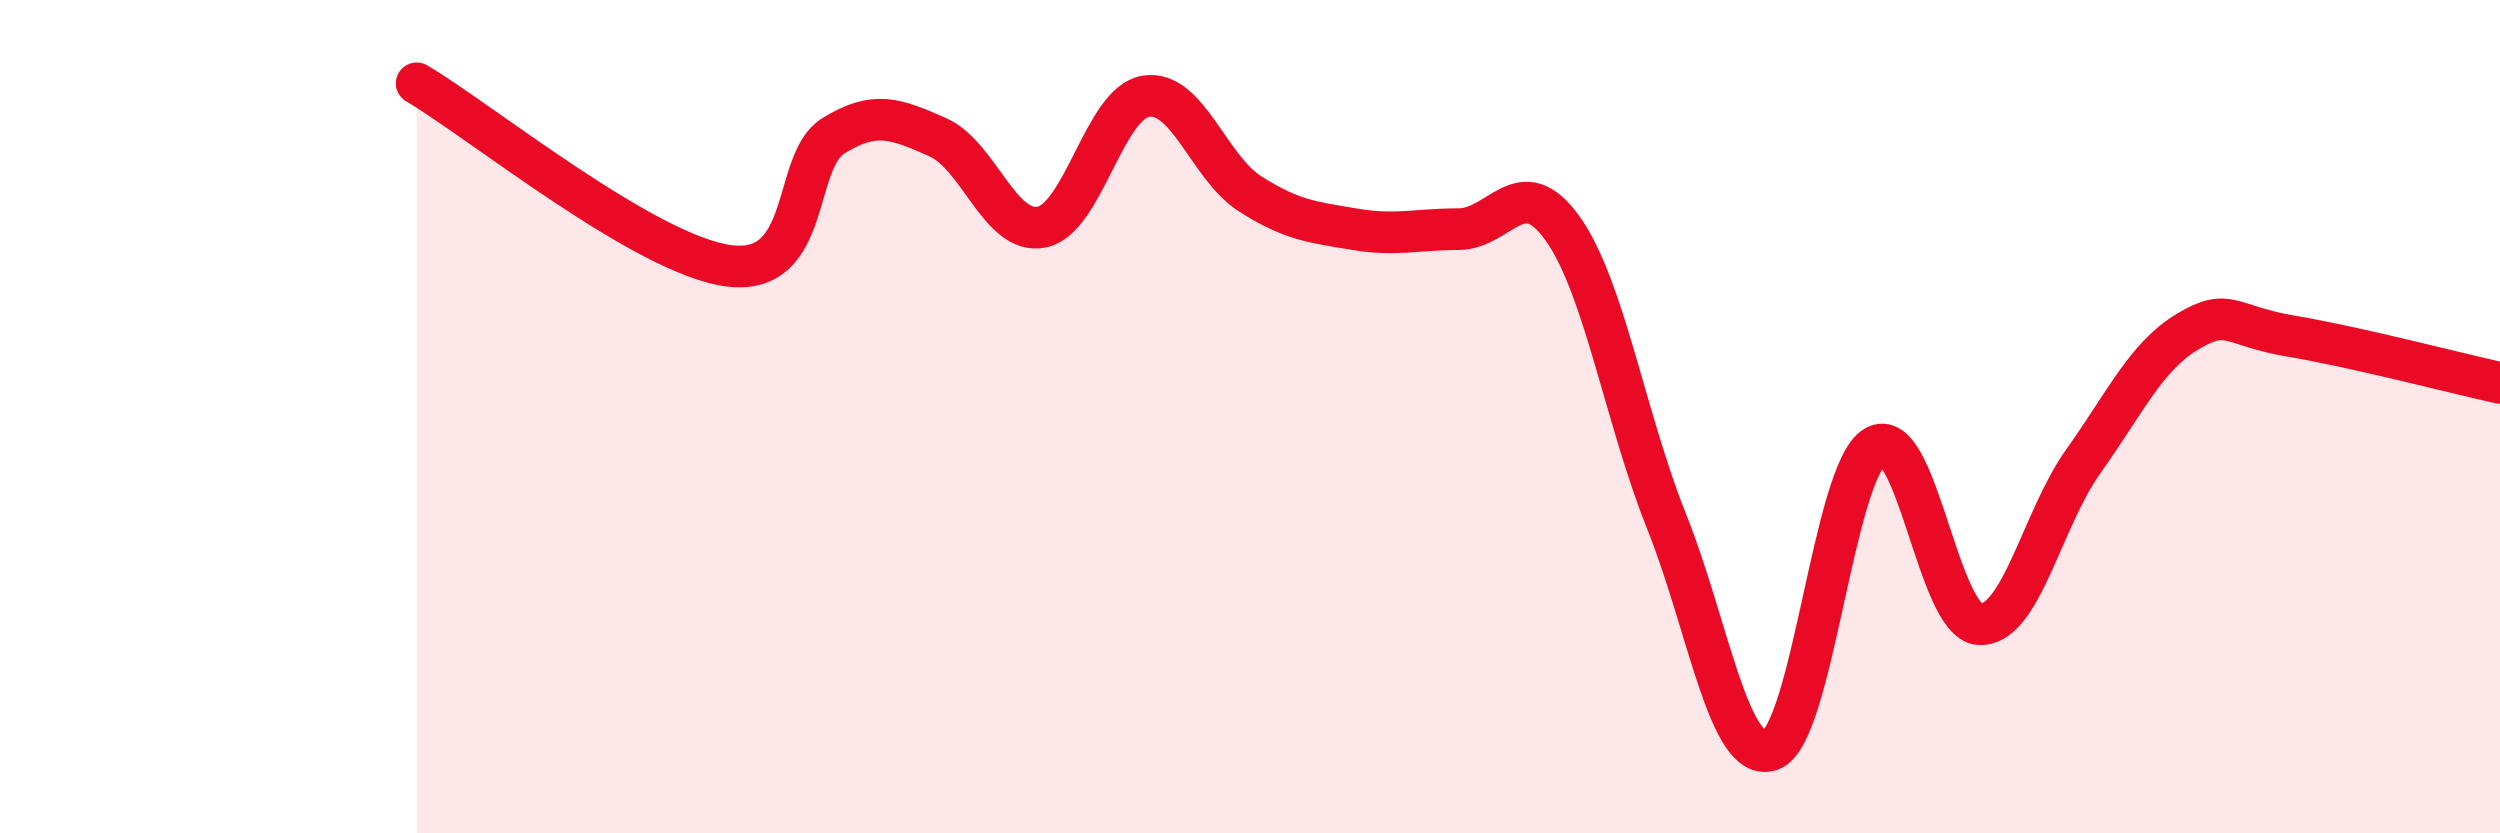
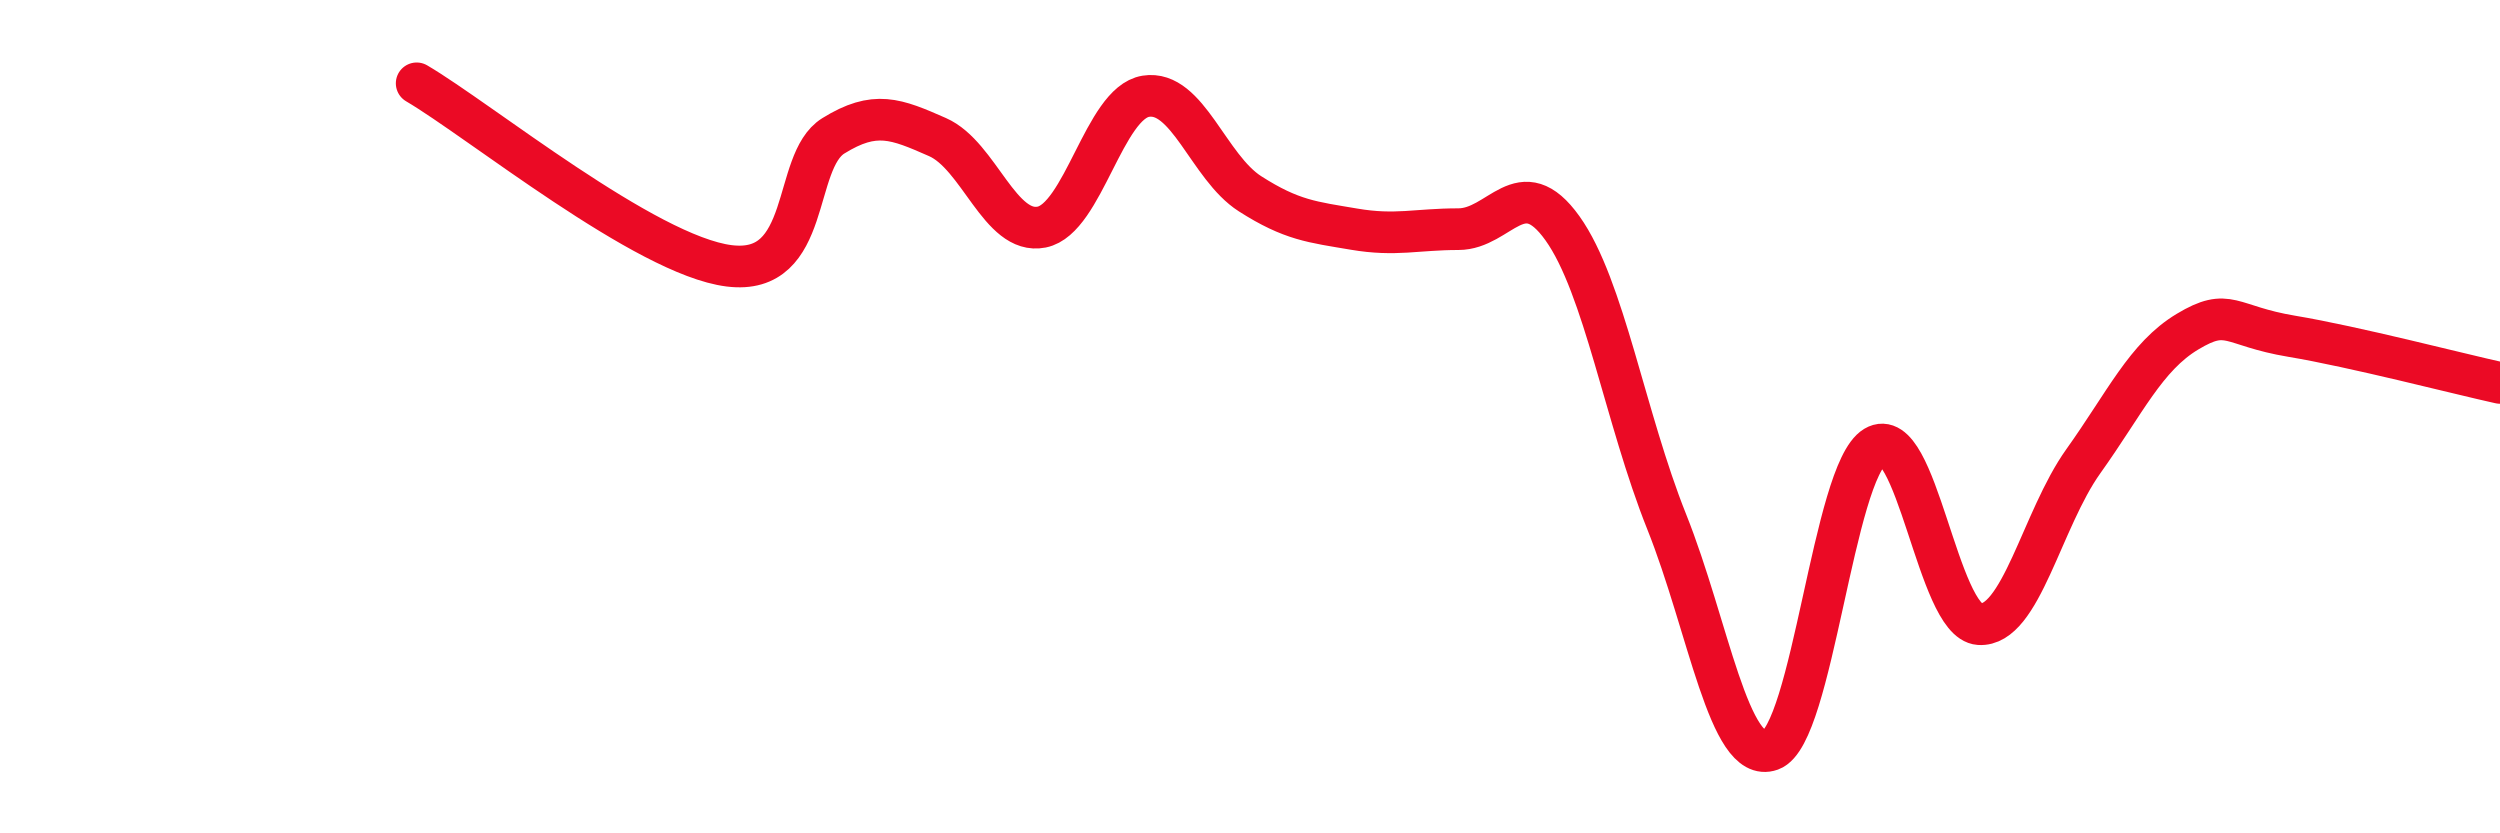
<svg xmlns="http://www.w3.org/2000/svg" width="60" height="20" viewBox="0 0 60 20">
-   <path d="M 10,2 C 11.5,2.88 15.5,6.13 17.5,6.38 C 19.5,6.63 19,3.88 20,3.26 C 21,2.64 21.5,2.85 22.5,3.29 C 23.5,3.73 24,5.65 25,5.45 C 26,5.25 26.5,2.47 27.5,2.31 C 28.5,2.15 29,4.01 30,4.65 C 31,5.29 31.5,5.33 32.5,5.5 C 33.5,5.67 34,5.5 35,5.5 C 36,5.5 36.5,4.08 37.5,5.48 C 38.5,6.88 39,10.02 40,12.52 C 41,15.02 41.5,18.36 42.5,18 C 43.5,17.64 44,11.32 45,10.72 C 46,10.12 46.5,14.91 47.5,14.98 C 48.5,15.05 49,12.47 50,11.07 C 51,9.67 51.5,8.56 52.5,7.96 C 53.5,7.36 53.5,7.82 55,8.07 C 56.5,8.32 59,8.97 60,9.19L60 20L10 20Z" fill="#EB0A25" opacity="0.1" stroke-linecap="round" stroke-linejoin="round" />
  <path d="M 10,2 C 11.5,2.88 15.5,6.13 17.5,6.38 C 19.5,6.63 19,3.88 20,3.26 C 21,2.64 21.5,2.85 22.5,3.29 C 23.5,3.73 24,5.65 25,5.45 C 26,5.25 26.5,2.47 27.5,2.31 C 28.5,2.15 29,4.01 30,4.65 C 31,5.29 31.5,5.33 32.5,5.5 C 33.5,5.67 34,5.5 35,5.5 C 36,5.5 36.5,4.08 37.5,5.48 C 38.5,6.88 39,10.02 40,12.52 C 41,15.02 41.5,18.36 42.5,18 C 43.5,17.64 44,11.32 45,10.72 C 46,10.12 46.5,14.91 47.5,14.98 C 48.5,15.05 49,12.47 50,11.07 C 51,9.67 51.5,8.56 52.5,7.96 C 53.5,7.36 53.5,7.82 55,8.07 C 56.5,8.32 59,8.97 60,9.19" stroke="#EB0A25" stroke-width="1" fill="none" stroke-linecap="round" stroke-linejoin="round" />
</svg>